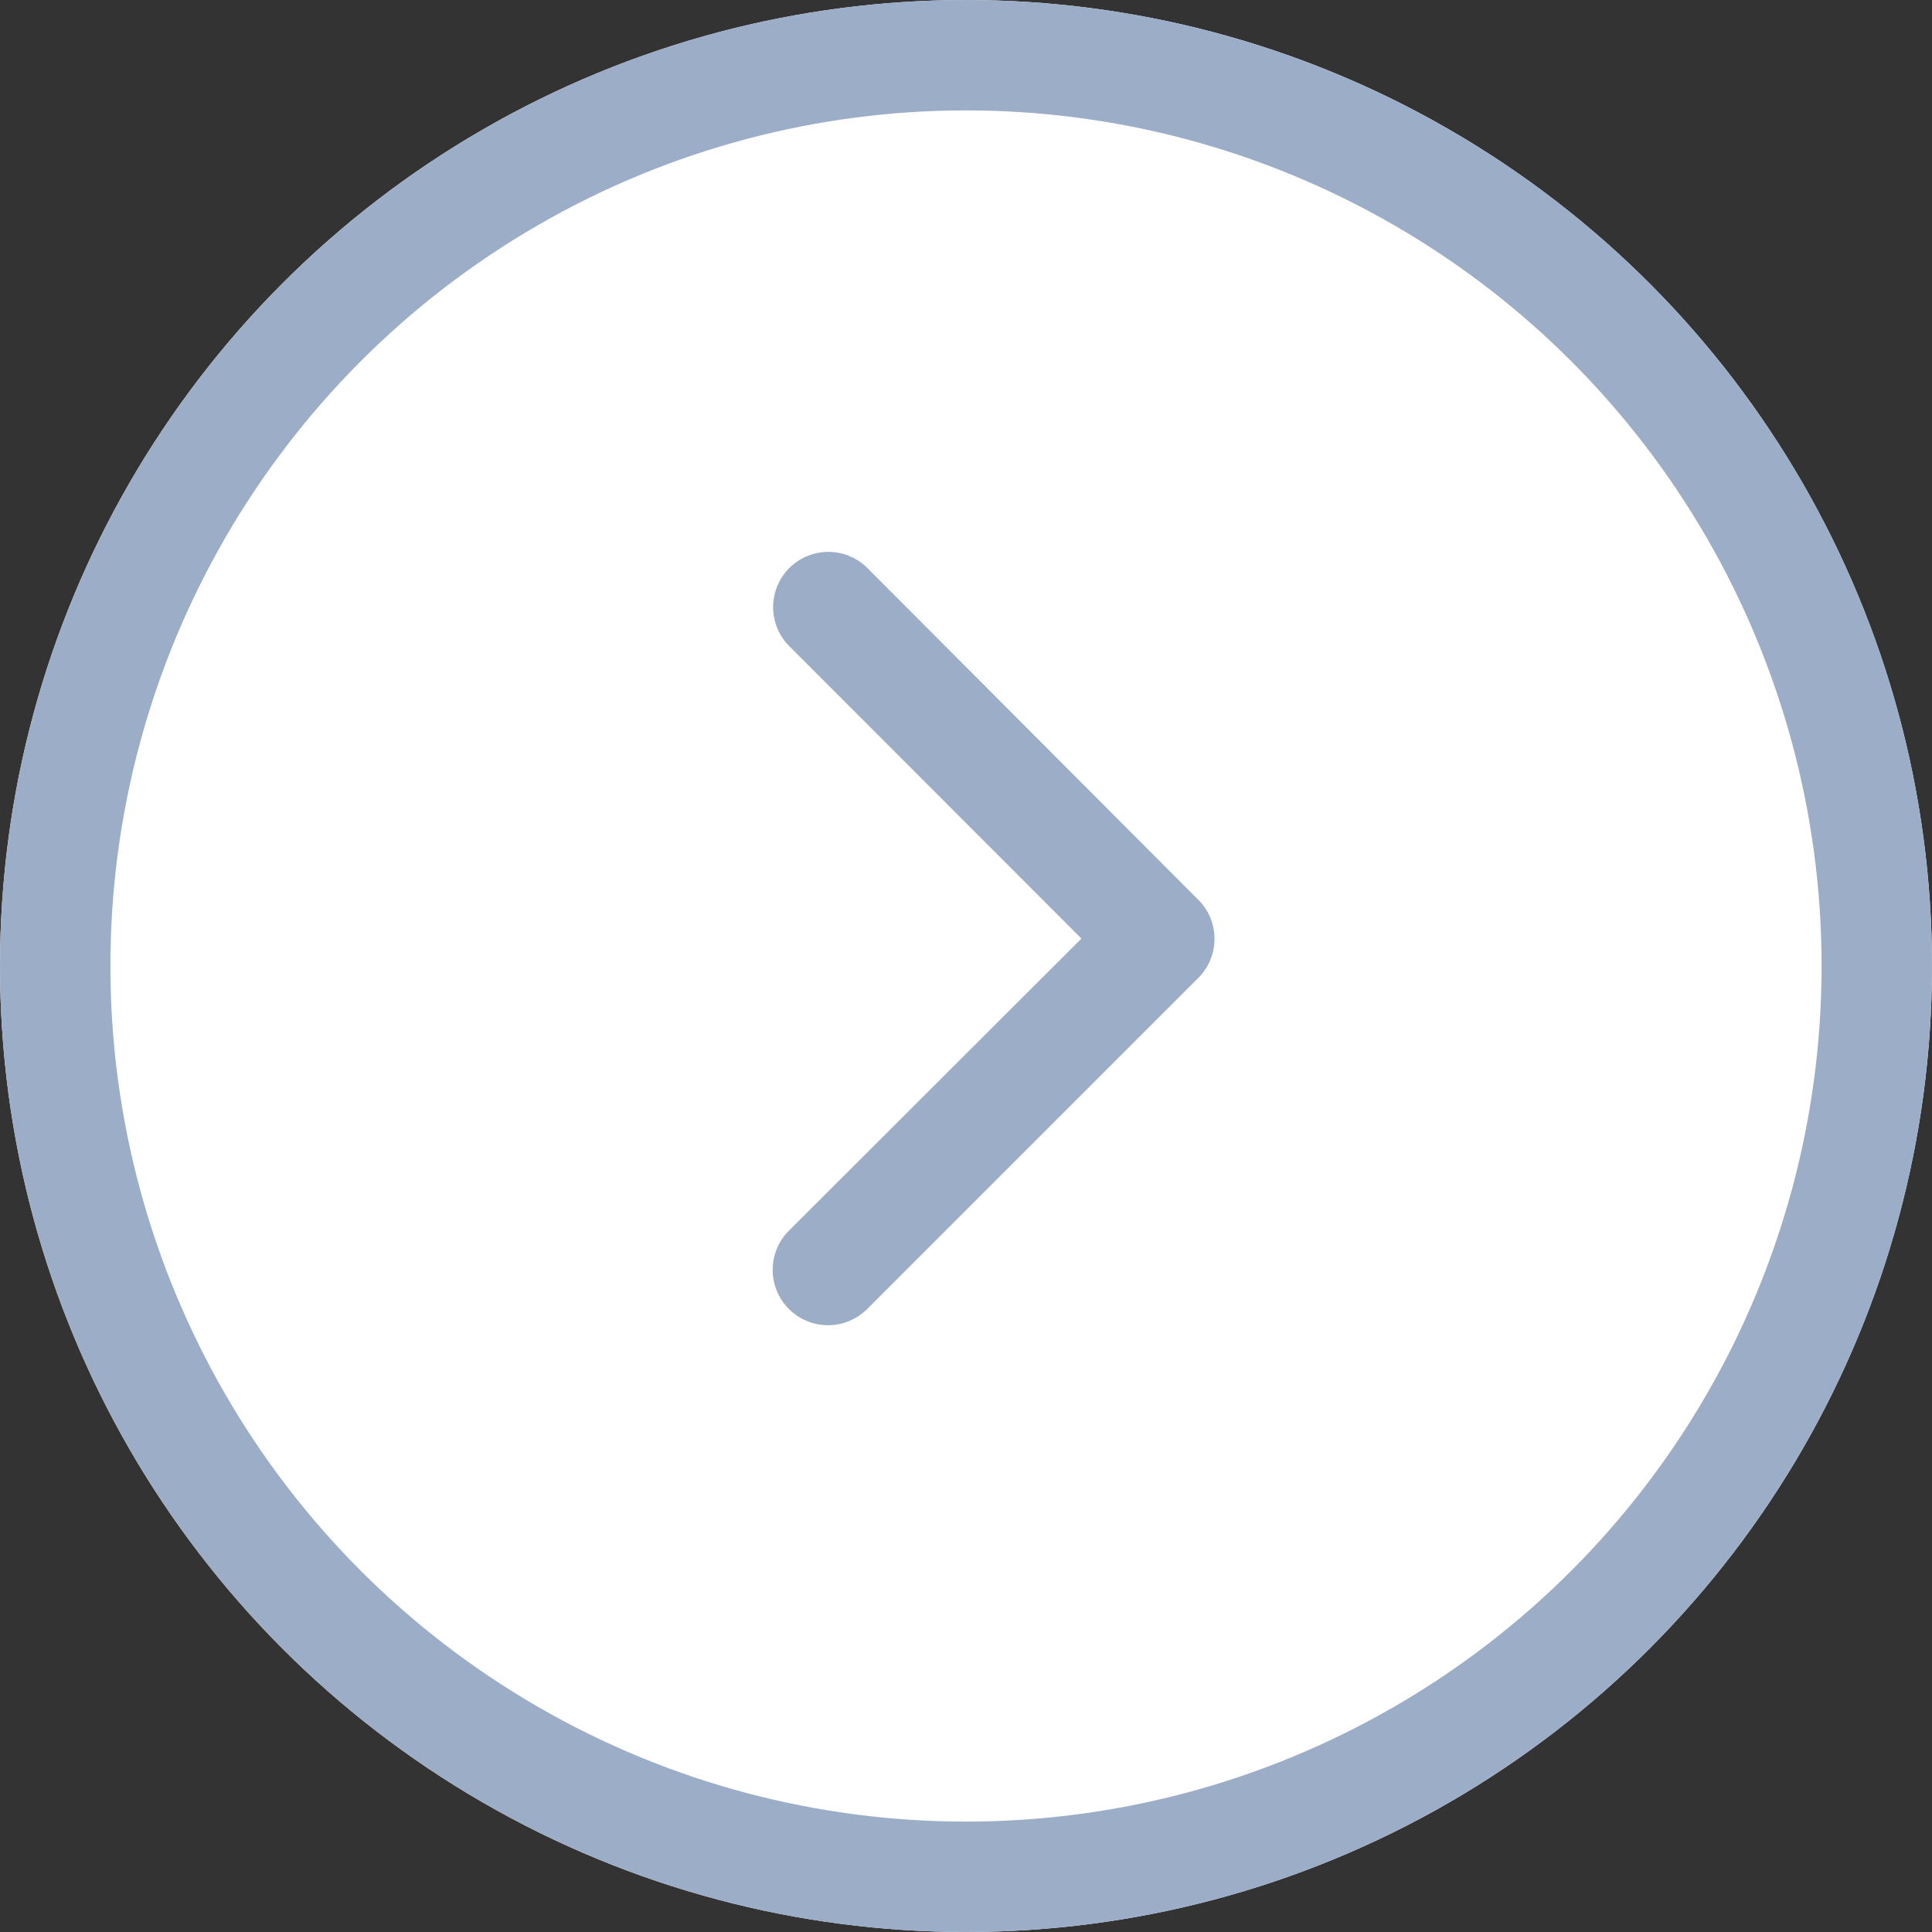
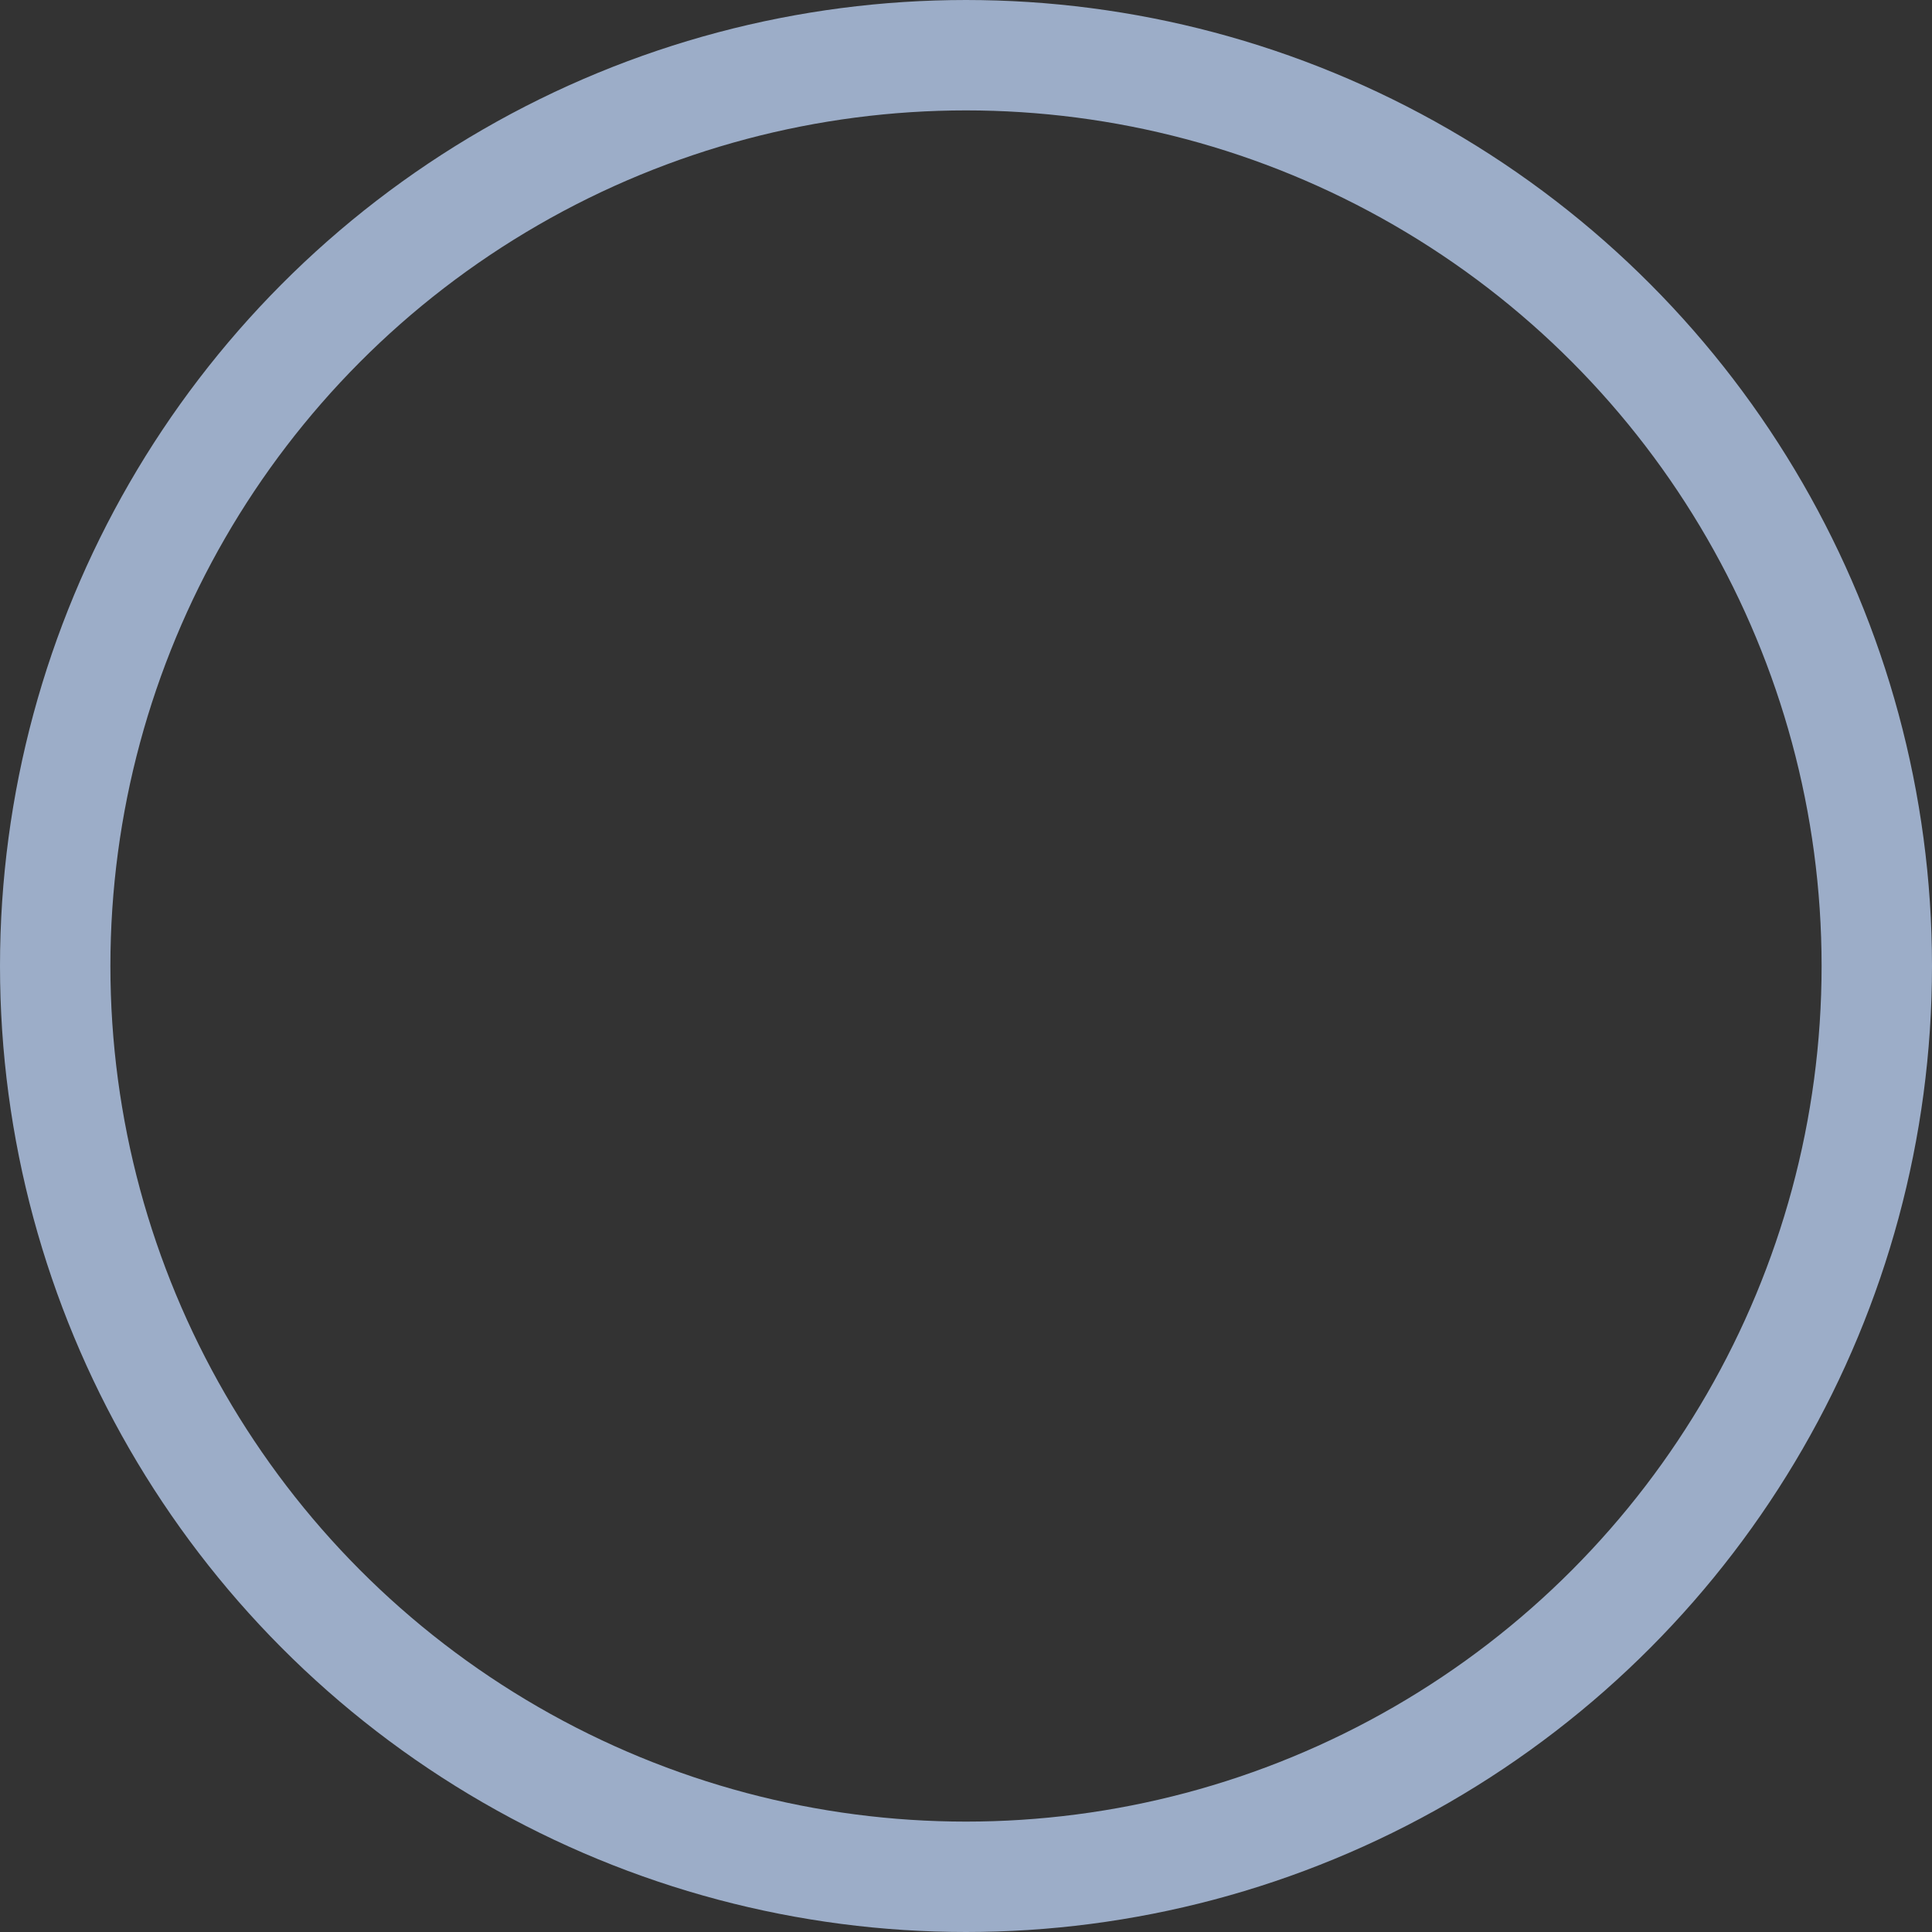
<svg xmlns="http://www.w3.org/2000/svg" width="35" height="35" viewBox="0 0 35 35">
  <rect x="0" y="0" width="35" height="35" fill="#333333" stroke="none" />
  <g id="Group_81" data-name="Group 81" transform="translate(-1665 -1143)">
    <g id="Ellipse_3" data-name="Ellipse 3" transform="translate(1665 1143)" fill="#fff" stroke="#9cadc8" stroke-width="2">
-       <circle cx="17.5" cy="17.5" r="17.5" stroke="none" />
      <circle cx="17.5" cy="17.5" r="16.5" fill="none" />
    </g>
-     <path id="Icon_ionic-ios-arrow-up" data-name="Icon ionic-ios-arrow-up" d="M13.19,13.664l5.293,5.3A1,1,0,0,0,19.9,17.544l-6-6a1,1,0,0,0-1.38-.029L6.479,17.54a1,1,0,0,0,1.413,1.417Z" transform="translate(1698.255 1146.813) rotate(90)" fill="#9cadc8" />
  </g>
</svg>